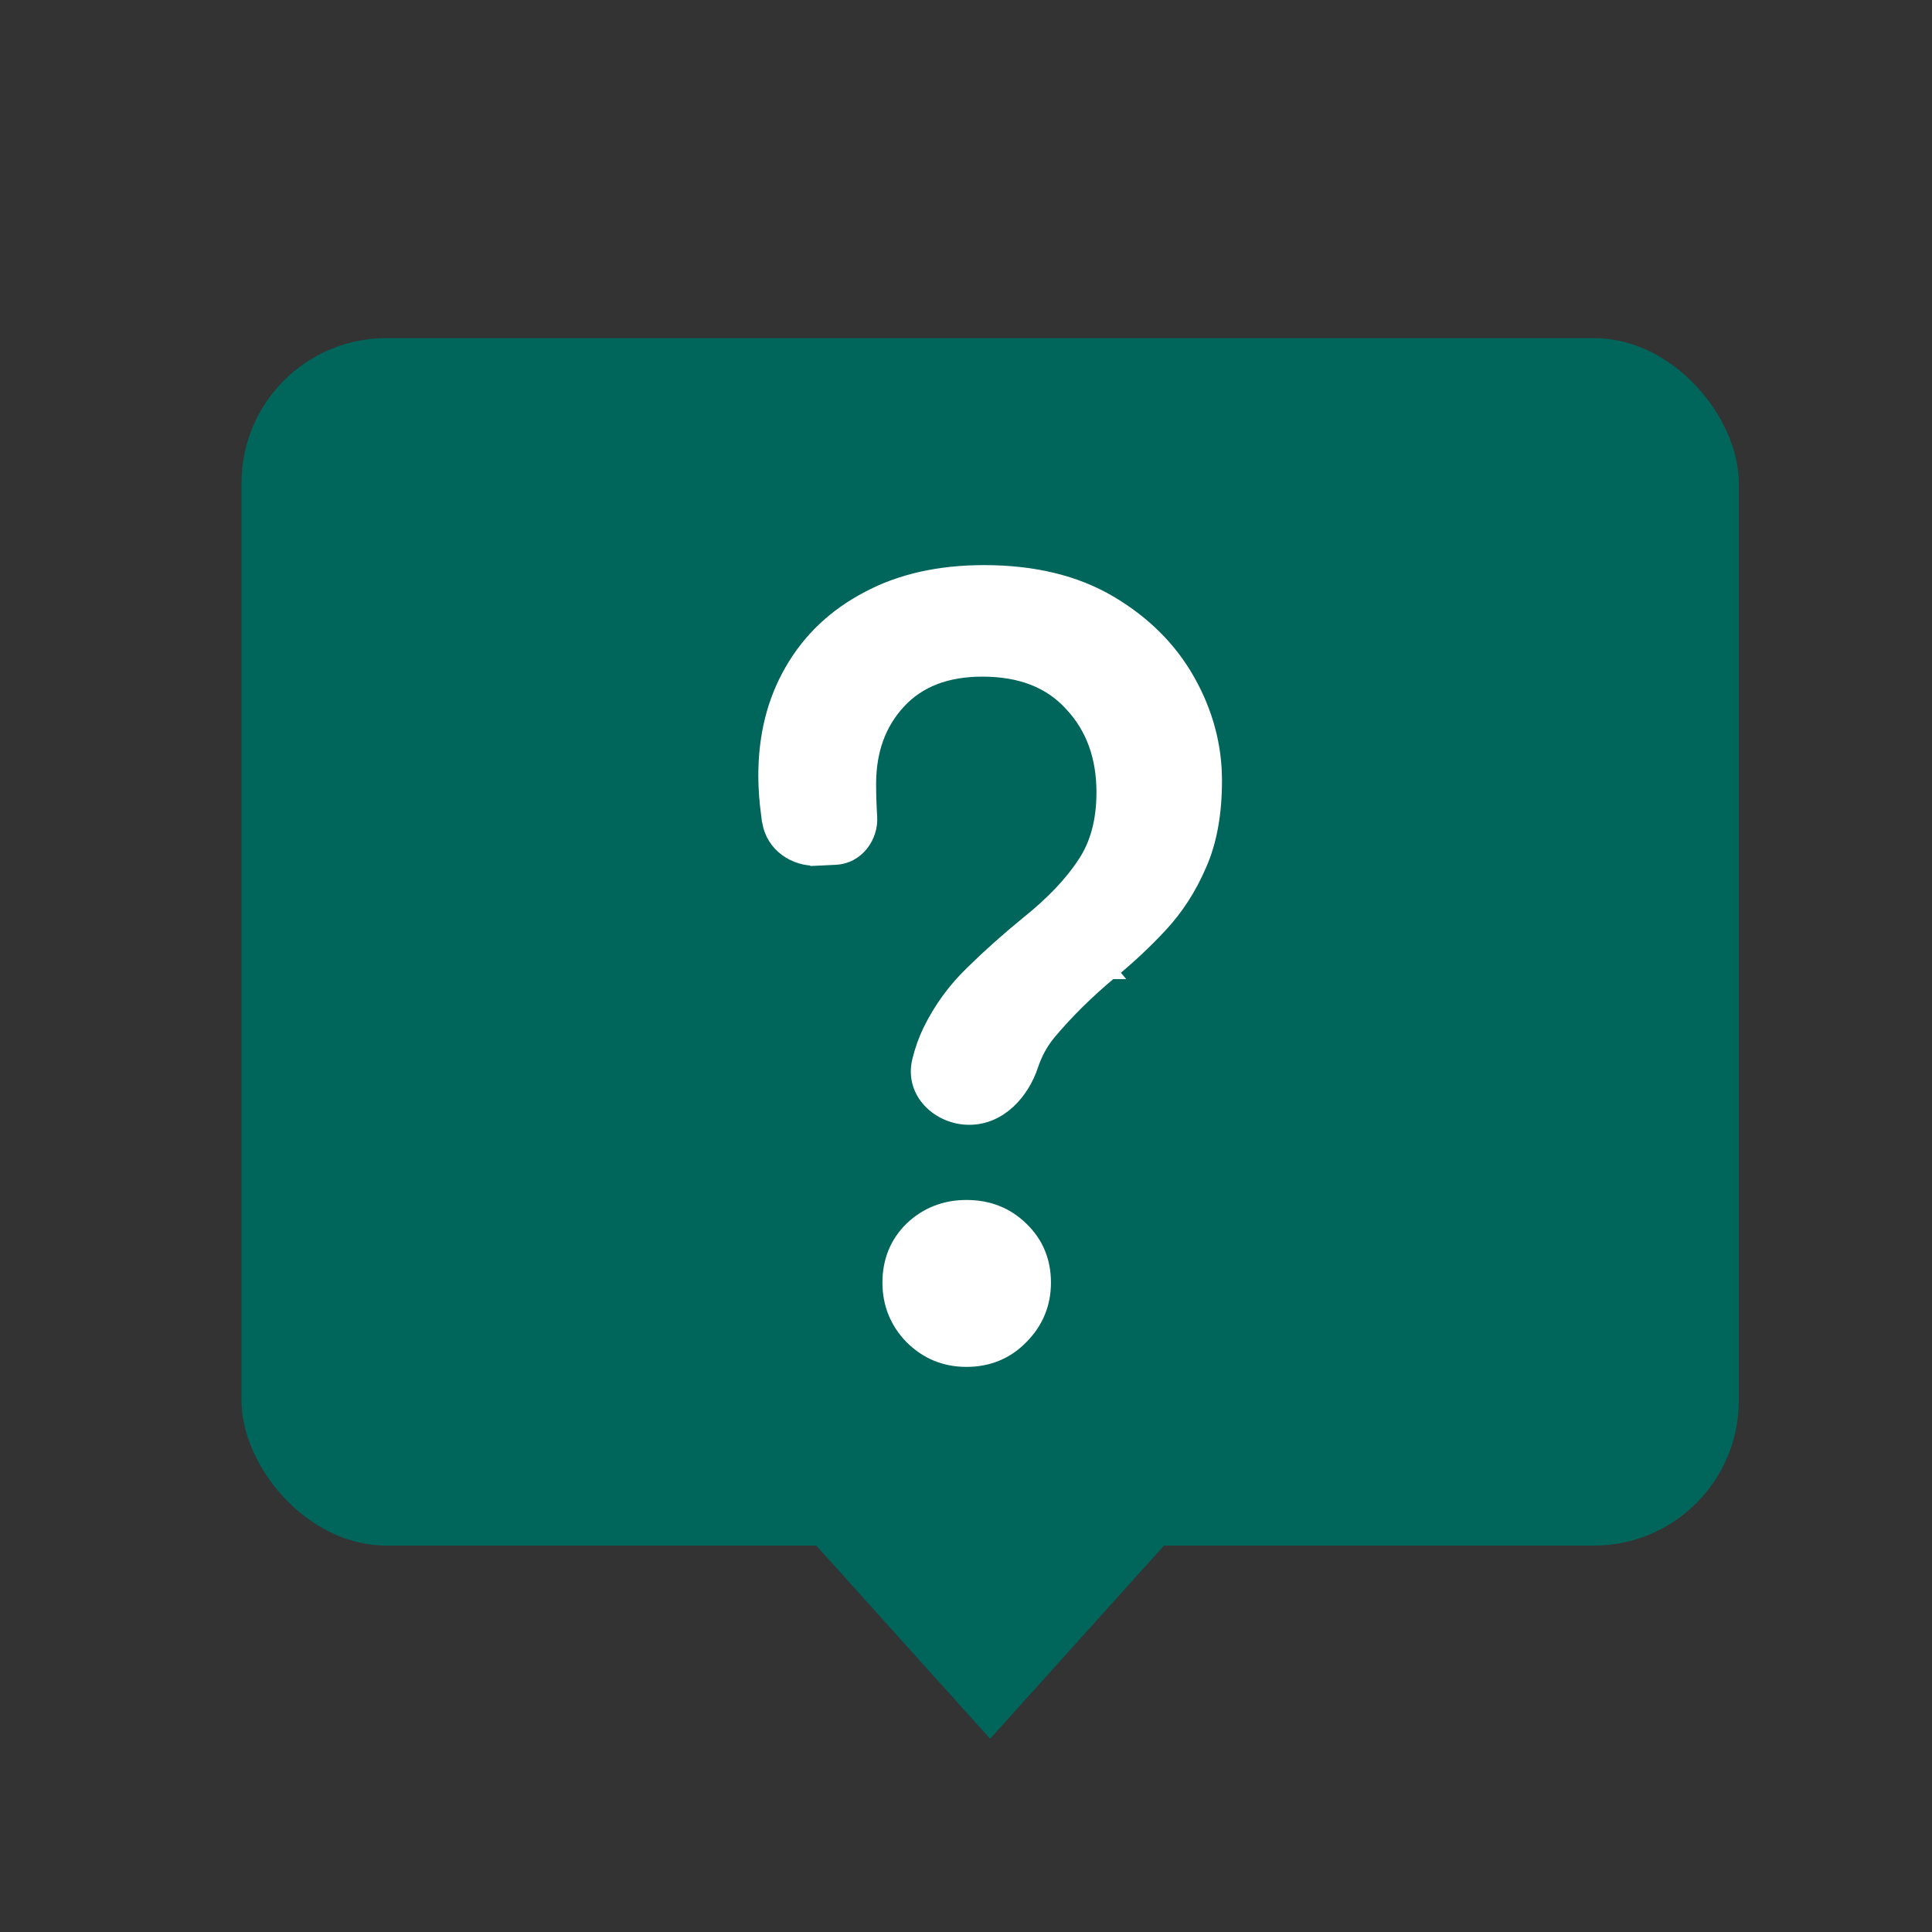
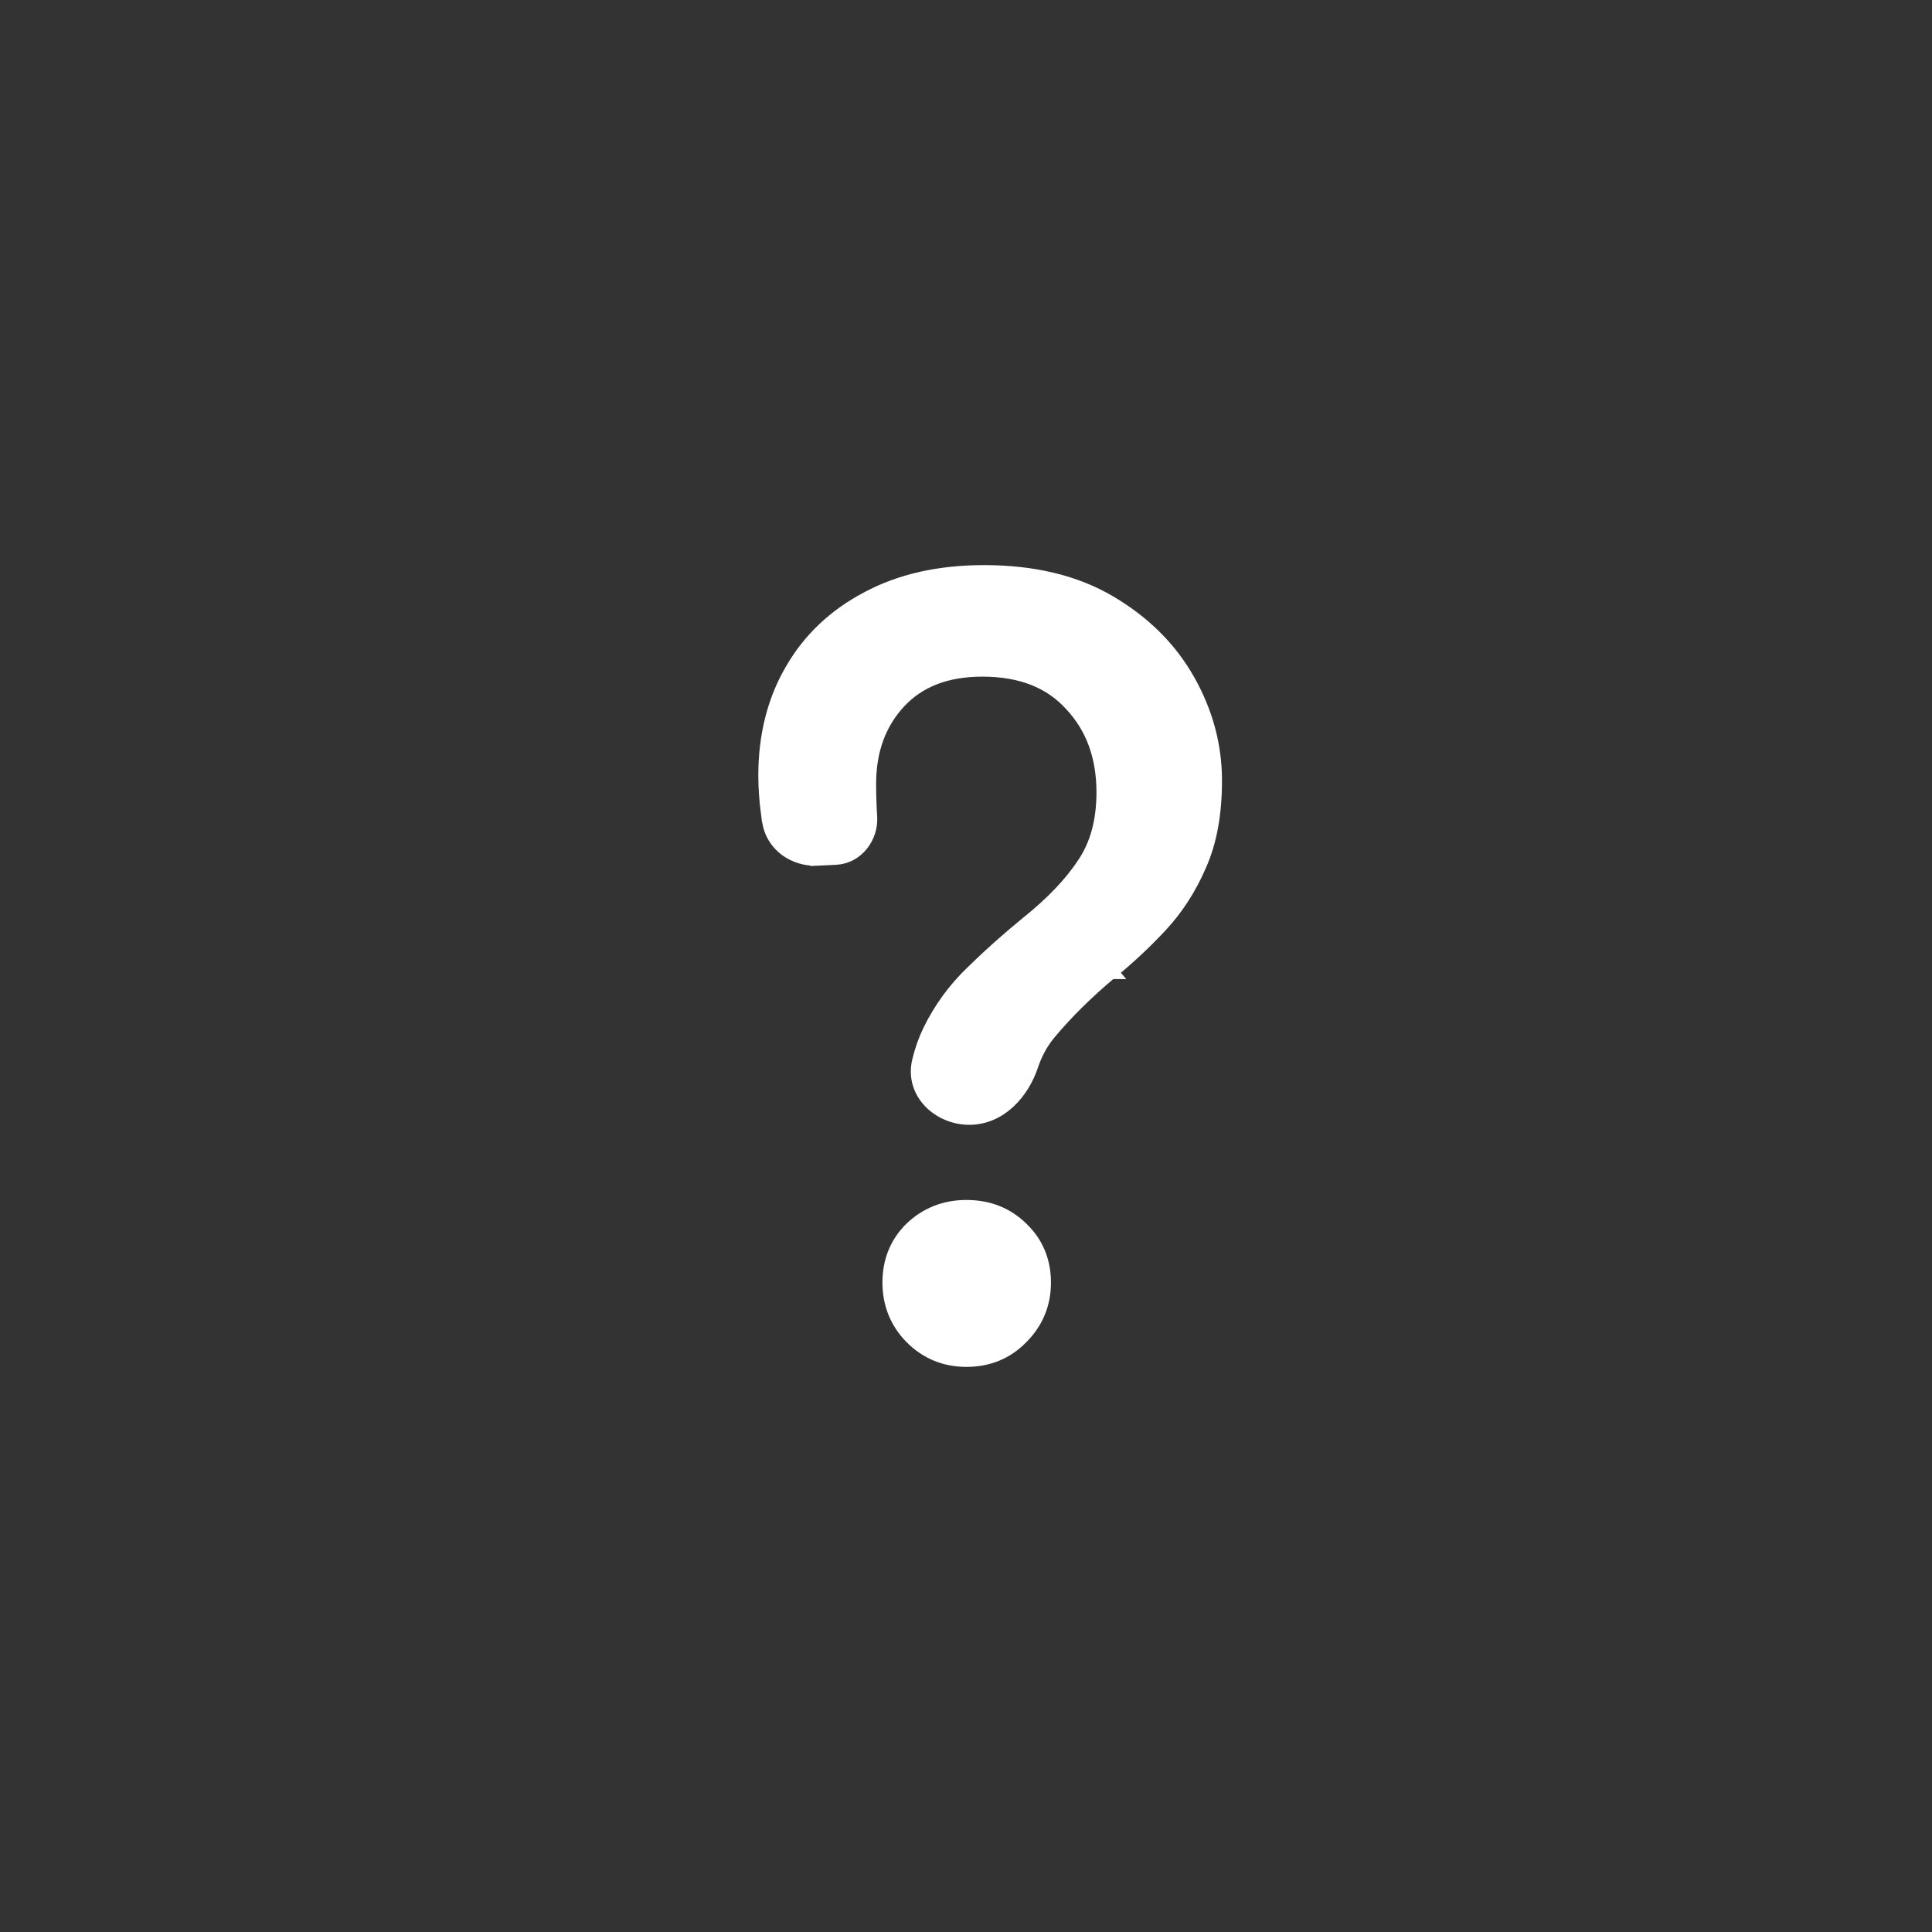
<svg xmlns="http://www.w3.org/2000/svg" width="40" height="40" viewBox="0 0 40 40" fill="none">
  <rect x="0" y="0" width="40" height="40" fill="#333333" stroke="none" />
-   <rect x="5" y="7" width="31" height="25" rx="3" fill="#00655B" />
  <path d="M24.025 19.156C24.357 18.799 24.625 18.383 24.829 17.91C25.045 17.427 25.15 16.843 25.15 16.163C25.15 15.441 24.964 14.75 24.594 14.094C24.222 13.434 23.681 12.896 22.975 12.479C22.261 12.057 21.392 11.85 20.374 11.85C19.449 11.85 18.643 12.03 17.963 12.395C17.284 12.752 16.76 13.249 16.395 13.886C16.03 14.516 15.85 15.242 15.85 16.06C15.85 16.313 15.87 16.583 15.908 16.872L15.909 16.872C15.915 16.919 15.922 16.965 15.93 17.012C16.008 17.494 16.453 17.794 16.919 17.773L16.912 17.623L16.919 17.773L17.3 17.755C17.741 17.734 18.038 17.323 18.011 16.911C17.996 16.669 17.989 16.443 17.989 16.232C17.989 15.531 18.199 14.965 18.611 14.522C19.018 14.085 19.588 13.859 20.34 13.859C21.145 13.859 21.752 14.104 22.182 14.578L22.182 14.578L22.184 14.58C22.626 15.053 22.851 15.657 22.851 16.404C22.851 17.001 22.716 17.49 22.454 17.881L22.454 17.881L22.453 17.882C22.19 18.286 21.799 18.699 21.274 19.12L21.273 19.121C20.867 19.452 20.486 19.792 20.133 20.139C19.77 20.488 19.478 20.888 19.257 21.339C19.163 21.533 19.088 21.742 19.034 21.967C18.876 22.622 19.449 23.138 20.066 23.138C20.707 23.138 21.164 22.608 21.347 22.056C21.433 21.798 21.558 21.572 21.723 21.375C22.082 20.947 22.505 20.529 22.994 20.121M24.025 19.156L23.915 19.054L24.025 19.156C24.025 19.156 24.025 19.156 24.025 19.156ZM24.025 19.156C23.708 19.497 23.364 19.819 22.994 20.121M22.994 20.121C22.994 20.121 22.994 20.121 22.995 20.121L22.898 20.006L22.993 20.122C22.994 20.122 22.994 20.122 22.994 20.121ZM18.873 27.68L18.873 27.68L18.875 27.681C19.185 27.993 19.566 28.15 20.009 28.15C20.458 28.15 20.84 27.994 21.144 27.681C21.453 27.37 21.609 26.992 21.609 26.555C21.609 26.111 21.453 25.735 21.141 25.438C20.837 25.141 20.456 24.994 20.009 24.994C19.569 24.994 19.188 25.142 18.878 25.437L18.878 25.437L18.876 25.438C18.571 25.736 18.42 26.112 18.42 26.555C18.42 26.991 18.572 27.369 18.873 27.68Z" fill="white" stroke="white" stroke-width="0.3" />
-   <path d="M20.5 36L25 31H16L20.5 36Z" fill="#00655B" />
</svg>